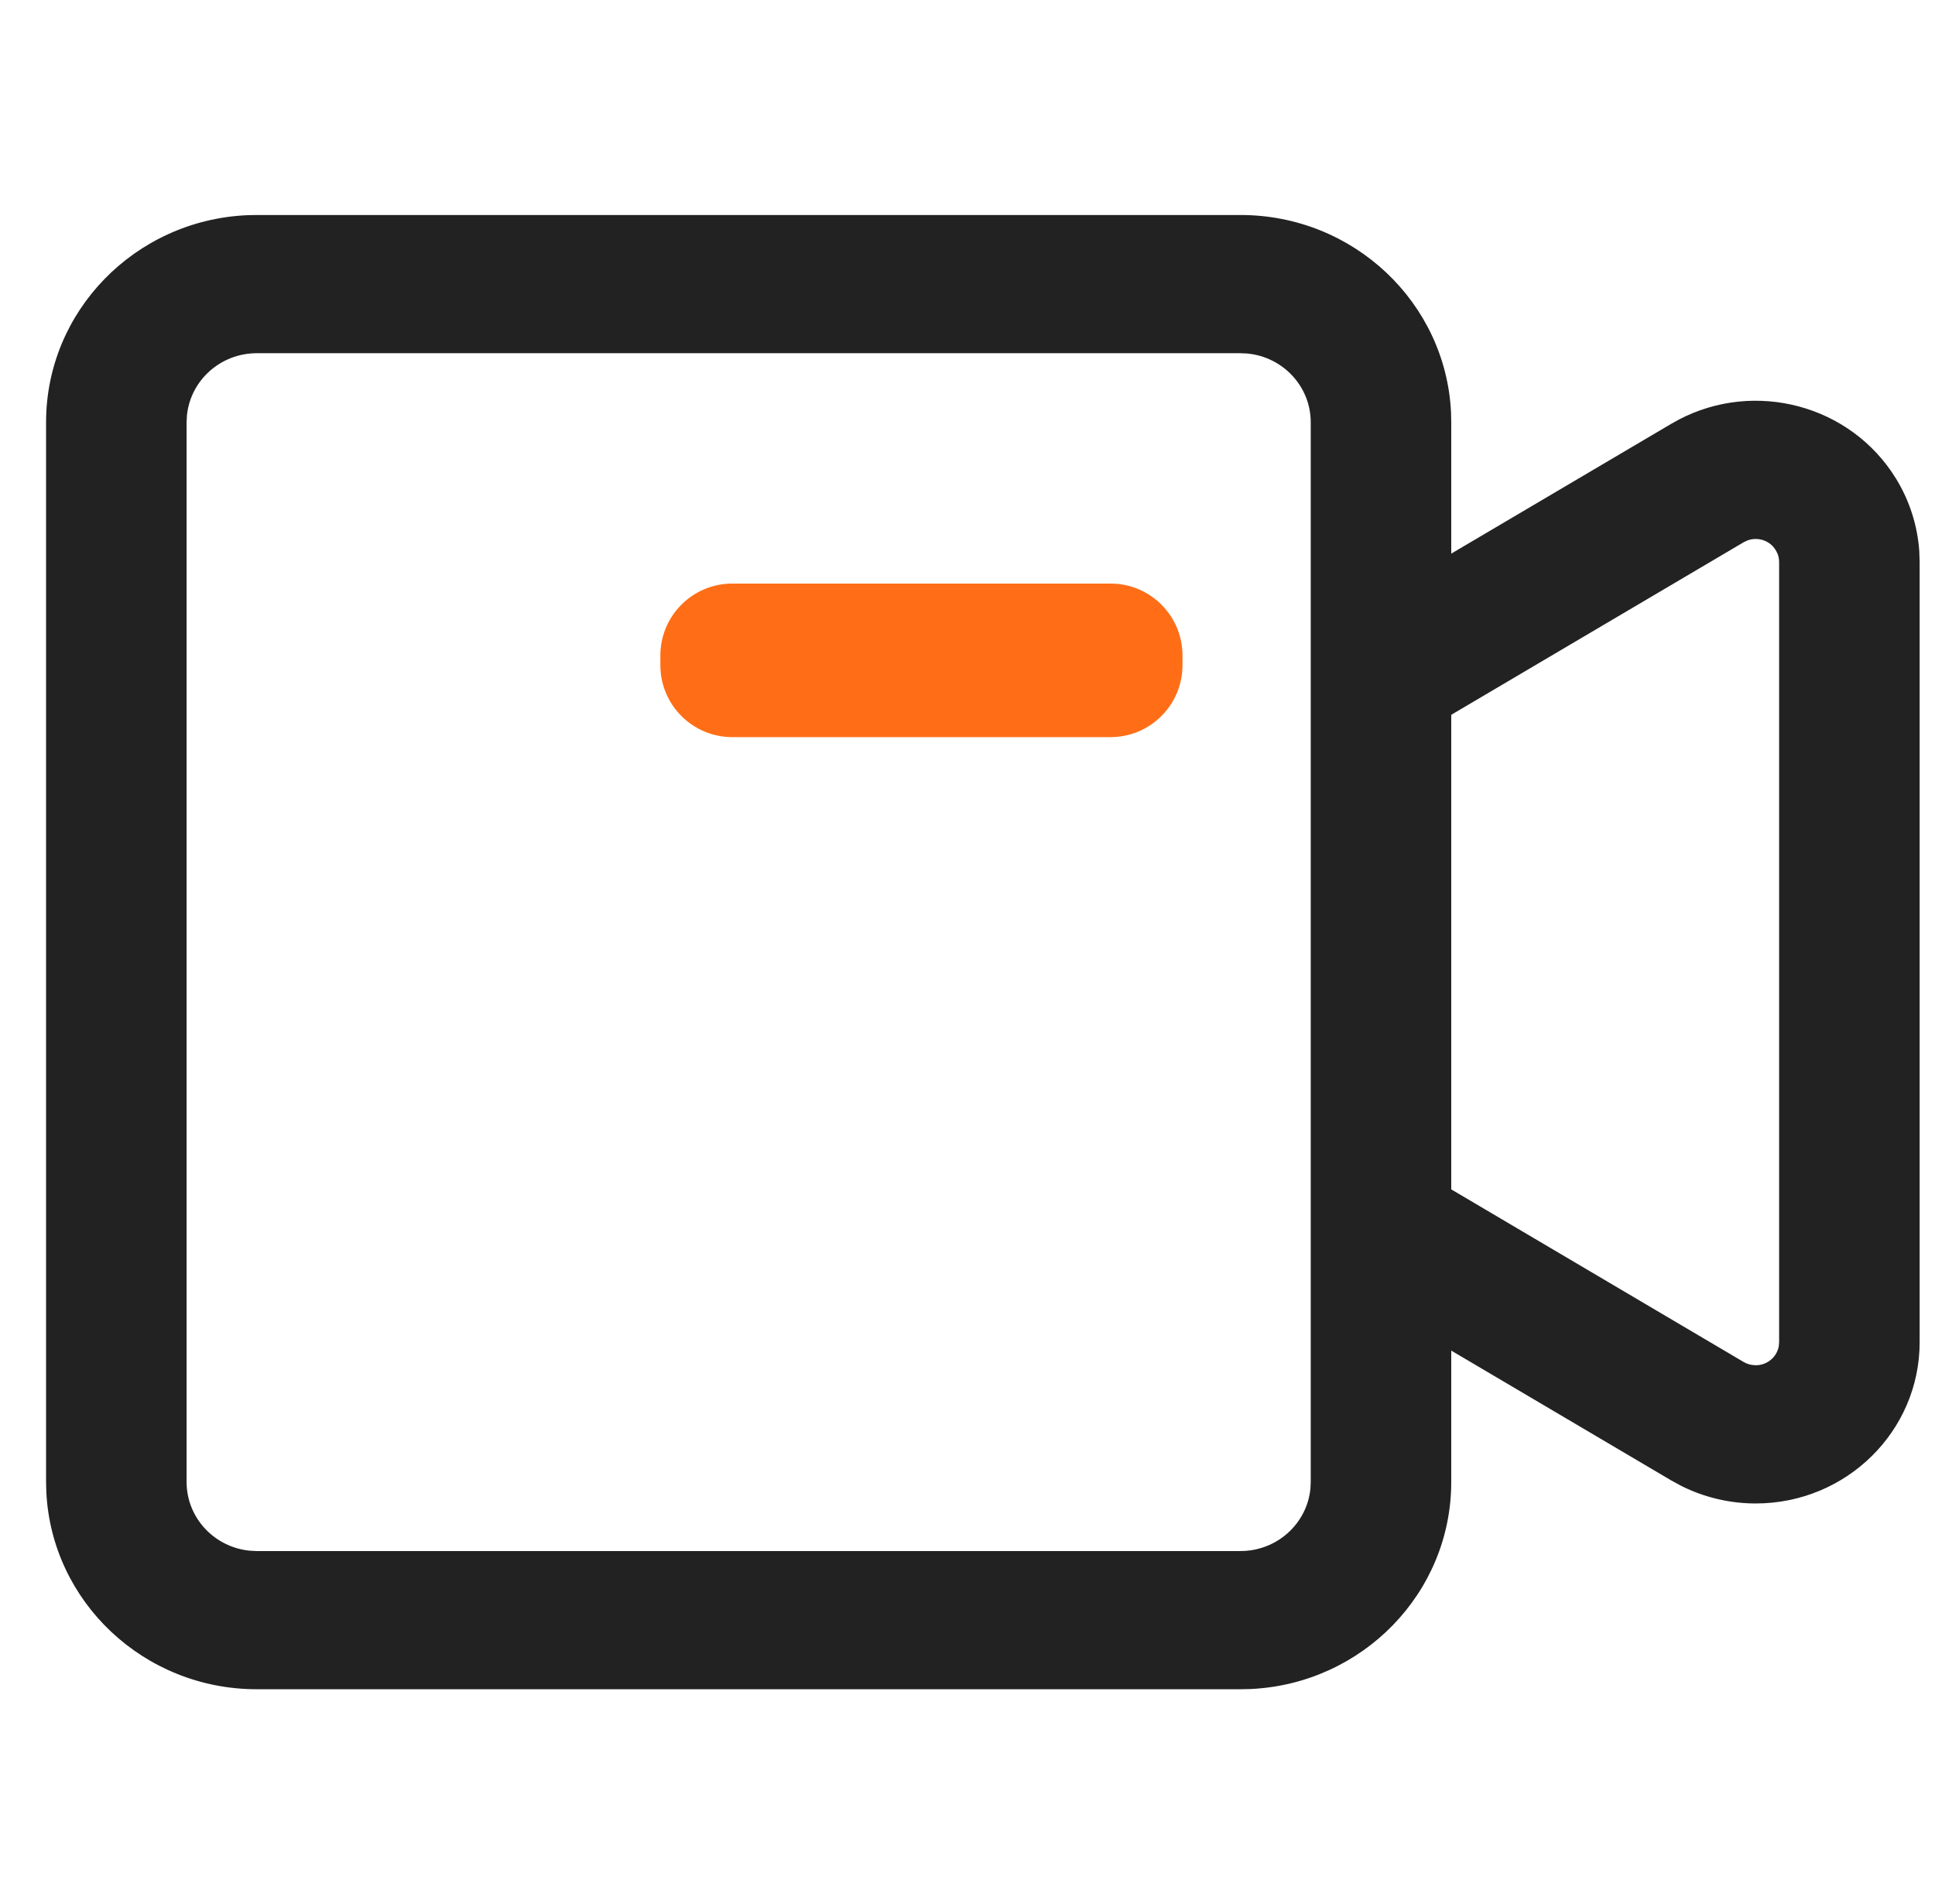
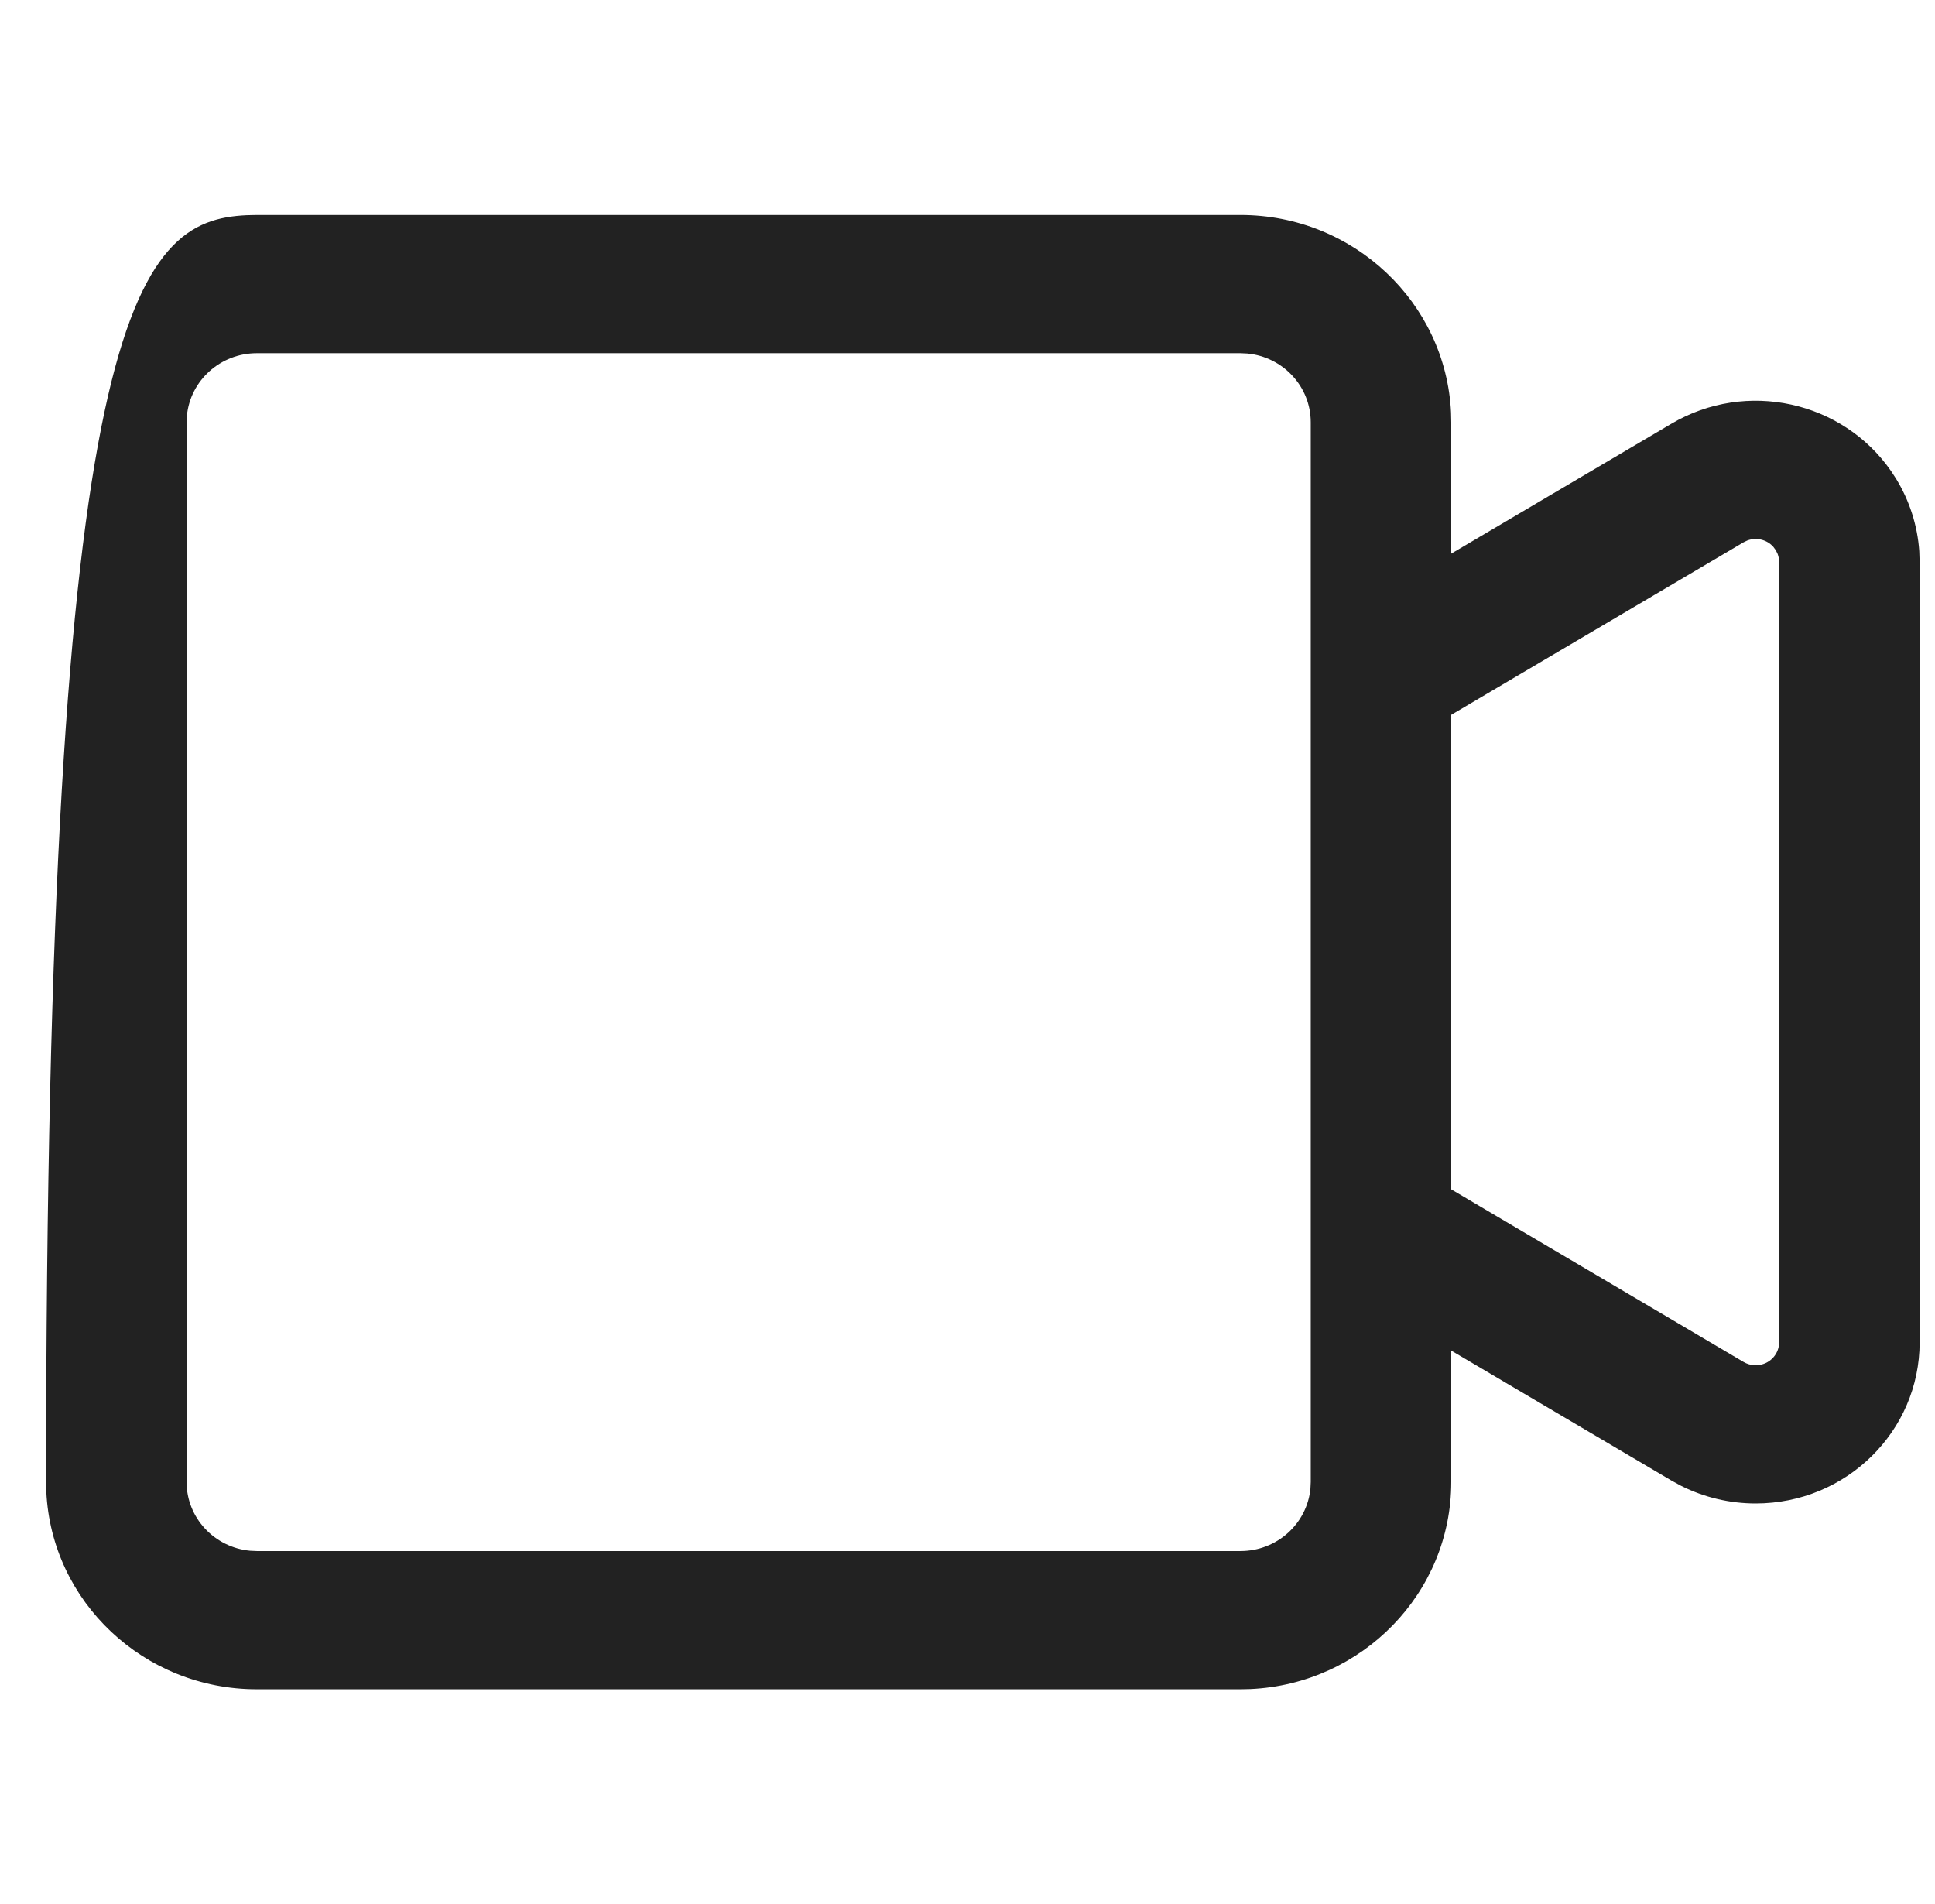
<svg xmlns="http://www.w3.org/2000/svg" width="63px" height="62px" viewBox="0 0 63 62" version="1.1">
  <title>直播看板</title>
  <g id="官网" stroke="none" stroke-width="1" fill="none" fill-rule="evenodd">
    <g id="云上石仓官网0510备份-2" transform="translate(-1089, -867)">
      <g id="找石,就上云上石仓" transform="translate(0, 600)">
        <g id="zhibo-7" transform="translate(1089, 267)">
          <rect id="矩形" fill-opacity="0" fill="#D8D8D8" x="0.5" y="0" width="62" height="62" />
-           <path d="M40.387,7 C44.069,7 47.074,9.852 47.243,13.432 L47.25,13.75 L47.25,18.025 L54.416,13.797 C56.857,12.356 59.997,13.058 61.576,15.346 L61.739,15.597 C62.174,16.31 62.43,17.114 62.488,17.943 L62.5,18.299 L62.5,43.701 C62.5,46.601 60.11,48.951 57.162,48.951 C56.318,48.951 55.485,48.754 54.733,48.376 L54.416,48.203 L47.25,43.974 L47.25,48.25 C47.25,51.871 44.351,54.827 40.711,54.993 L40.387,55 L8.362,55 C4.681,55 1.676,52.148 1.508,48.568 L1.5,48.25 L1.5,13.75 C1.5,10.129 4.399,7.173 8.039,7.007 L8.363,7 L40.388,7 L40.387,7 Z M40.387,11.5 L8.362,11.5 C7.173,11.5 6.196,12.392 6.086,13.533 L6.075,13.75 L6.075,48.25 C6.075,49.42 6.982,50.381 8.142,50.49 L8.362,50.5 L40.387,50.5 C41.577,50.5 42.554,49.608 42.665,48.467 L42.675,48.25 L42.675,13.75 C42.675,12.58 41.768,11.619 40.608,11.51 L40.387,11.5 Z M57.735,17.803 C57.526,17.569 57.191,17.487 56.894,17.596 L56.77,17.655 L47.25,23.273 L47.25,38.725 L56.77,44.345 C56.823,44.376 56.879,44.4 56.937,44.418 L57.026,44.439 L57.162,44.451 C57.537,44.451 57.848,44.186 57.913,43.836 L57.925,43.701 L57.925,18.299 C57.925,18.208 57.908,18.118 57.876,18.034 L57.816,17.913 L57.735,17.803 Z" id="形状" fill="#222222" fill-rule="nonzero" />
-           <path d="M23.844,19 L36.156,19 C37.451,19 38.5,20.049 38.5,21.344 L38.5,21.656 C38.5,22.951 37.451,24 36.156,24 L23.844,24 C22.549,24 21.5,22.951 21.5,21.656 L21.5,21.344 C21.5,20.049 22.549,19 23.844,19 Z" id="矩形" fill="#FF6E16" />
+           <path d="M40.387,7 C44.069,7 47.074,9.852 47.243,13.432 L47.25,13.75 L47.25,18.025 L54.416,13.797 C56.857,12.356 59.997,13.058 61.576,15.346 L61.739,15.597 C62.174,16.31 62.43,17.114 62.488,17.943 L62.5,18.299 L62.5,43.701 C62.5,46.601 60.11,48.951 57.162,48.951 C56.318,48.951 55.485,48.754 54.733,48.376 L54.416,48.203 L47.25,43.974 L47.25,48.25 C47.25,51.871 44.351,54.827 40.711,54.993 L40.387,55 L8.362,55 C4.681,55 1.676,52.148 1.508,48.568 L1.5,48.25 C1.5,10.129 4.399,7.173 8.039,7.007 L8.363,7 L40.388,7 L40.387,7 Z M40.387,11.5 L8.362,11.5 C7.173,11.5 6.196,12.392 6.086,13.533 L6.075,13.75 L6.075,48.25 C6.075,49.42 6.982,50.381 8.142,50.49 L8.362,50.5 L40.387,50.5 C41.577,50.5 42.554,49.608 42.665,48.467 L42.675,48.25 L42.675,13.75 C42.675,12.58 41.768,11.619 40.608,11.51 L40.387,11.5 Z M57.735,17.803 C57.526,17.569 57.191,17.487 56.894,17.596 L56.77,17.655 L47.25,23.273 L47.25,38.725 L56.77,44.345 C56.823,44.376 56.879,44.4 56.937,44.418 L57.026,44.439 L57.162,44.451 C57.537,44.451 57.848,44.186 57.913,43.836 L57.925,43.701 L57.925,18.299 C57.925,18.208 57.908,18.118 57.876,18.034 L57.816,17.913 L57.735,17.803 Z" id="形状" fill="#222222" fill-rule="nonzero" />
        </g>
      </g>
    </g>
  </g>
</svg>